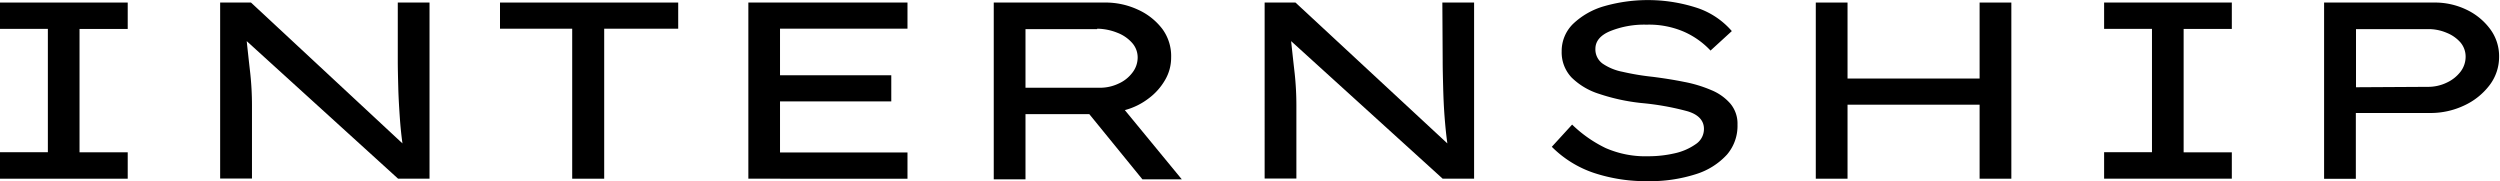
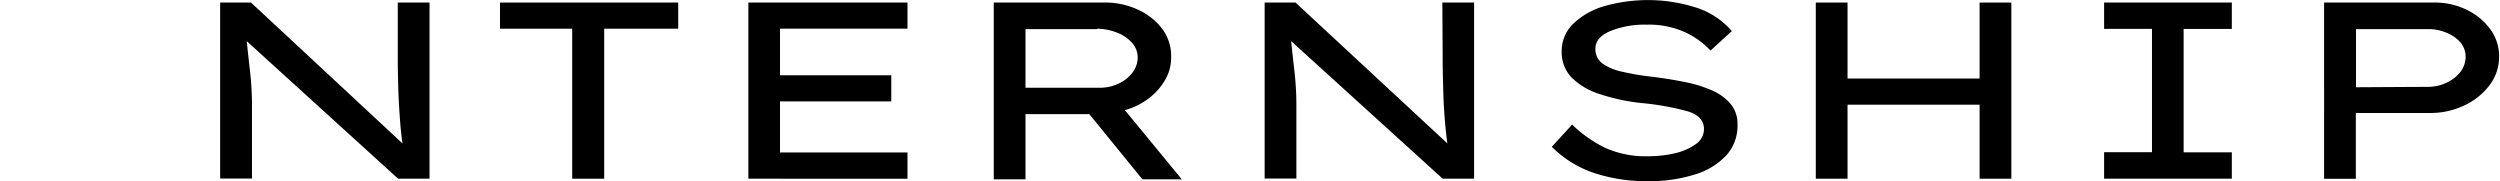
<svg xmlns="http://www.w3.org/2000/svg" viewBox="0 0 304 22.03">
  <g id="レイヤー_2" data-name="レイヤー 2">
    <g id="制作">
-       <path d="M15.53,21.73H0V18.51H5.82v-15H0V.31H15.53V3.52H9.67v15h5.86Z" />
      <path d="M48.37.31h3.86V21.73H48.41L30,5c.14,1.3.28,2.6.43,3.9a36.4,36.4,0,0,1,.21,3.9v8.91H26.77V.31h3.75L48.94,17.44c-.14-1-.25-2.08-.33-3.26s-.15-2.34-.18-3.52-.06-2.28-.06-3.32Z" />
      <path d="M69.58,21.73V3.49H60.8V.31H82.47V3.49h-9V21.73Z" />
      <path d="M91,.31h19.35V3.49H94.85V9.15h13.53v3.18H94.85v6.21h15.5v3.19H91Z" />
      <path d="M142.41,7a5.33,5.33,0,0,1-.74,2.73,7.36,7.36,0,0,1-2,2.24,8.22,8.22,0,0,1-2.89,1.42l6.93,8.42-4.79,0-6.46-7.93H124.7v7.93h-3.86V.31h13.5a9.32,9.32,0,0,1,4,.85,7.71,7.71,0,0,1,3,2.36A5.56,5.56,0,0,1,142.41,7Zm-9-3.46H124.7v7.13h9a5.27,5.27,0,0,0,2.33-.51,4.26,4.26,0,0,0,1.68-1.34A3,3,0,0,0,138.34,7a2.65,2.65,0,0,0-.68-1.79,4.57,4.57,0,0,0-1.8-1.23A6.75,6.75,0,0,0,133.41,3.49Z" />
      <path d="M175.39.31h3.86V21.73h-3.82L157,5c.14,1.3.28,2.6.43,3.9a36.4,36.4,0,0,1,.21,3.9v8.91h-3.86V.31h3.75L176,17.44c-.14-1-.25-2.08-.34-3.26s-.14-2.34-.17-3.52-.06-2.28-.06-3.32Z" />
      <path d="M191.17,15.15A15.53,15.53,0,0,0,195.24,18a12.07,12.07,0,0,0,5.21,1,14.14,14.14,0,0,0,3.2-.36,7.05,7.05,0,0,0,2.55-1.11,2.2,2.2,0,0,0,1-1.86c0-1-.66-1.74-2-2.14a32.37,32.37,0,0,0-5.59-1,24,24,0,0,1-5.14-1.11,8.31,8.31,0,0,1-3.37-2,4.44,4.44,0,0,1-1.2-3.17,4.61,4.61,0,0,1,1.39-3.35A9.11,9.11,0,0,1,195.08.75,19.33,19.33,0,0,1,206.49,1a9.6,9.6,0,0,1,4.1,2.78L208,6.15a9.87,9.87,0,0,0-3.23-2.29A10.69,10.69,0,0,0,200.24,3a11.09,11.09,0,0,0-4.43.78C194.62,4.27,194,5,194,5.94a2.13,2.13,0,0,0,.87,1.79,6.47,6.47,0,0,0,2.43,1,30.55,30.55,0,0,0,3.66.61c1.33.17,2.61.37,3.84.62a15.78,15.78,0,0,1,3.3,1,6.16,6.16,0,0,1,2.32,1.65,3.79,3.79,0,0,1,.86,2.54A5.36,5.36,0,0,1,210,18.8a8.56,8.56,0,0,1-3.82,2.39,18.27,18.27,0,0,1-5.84.84,20.14,20.14,0,0,1-6.51-1,13.1,13.1,0,0,1-5.13-3.18Z" />
      <path d="M224.66.31V9.55h16.06V.31h3.86V21.73h-3.86v-9H224.66v9H220.8V.31Z" />
      <path d="M271.39,21.73H255.86V18.51h5.82v-15h-5.82V.31h15.53V3.52h-5.86v15h5.86Z" />
      <path d="M296,.31a8.85,8.85,0,0,1,3.93.87,7.66,7.66,0,0,1,2.87,2.35,5.51,5.51,0,0,1,1.09,3.36,5.66,5.66,0,0,1-1.16,3.47,8.17,8.17,0,0,1-3.07,2.46,9.56,9.56,0,0,1-4.19.92h-9v8h-3.86V.31Zm-.78,10.25a5.2,5.2,0,0,0,2.3-.51,4.48,4.48,0,0,0,1.68-1.33,3,3,0,0,0,.62-1.83,2.67,2.67,0,0,0-.62-1.72A4.35,4.35,0,0,0,297.54,4a5.63,5.63,0,0,0-2.3-.46h-8.75v7.07Z" />
    </g>
  </g>
</svg>